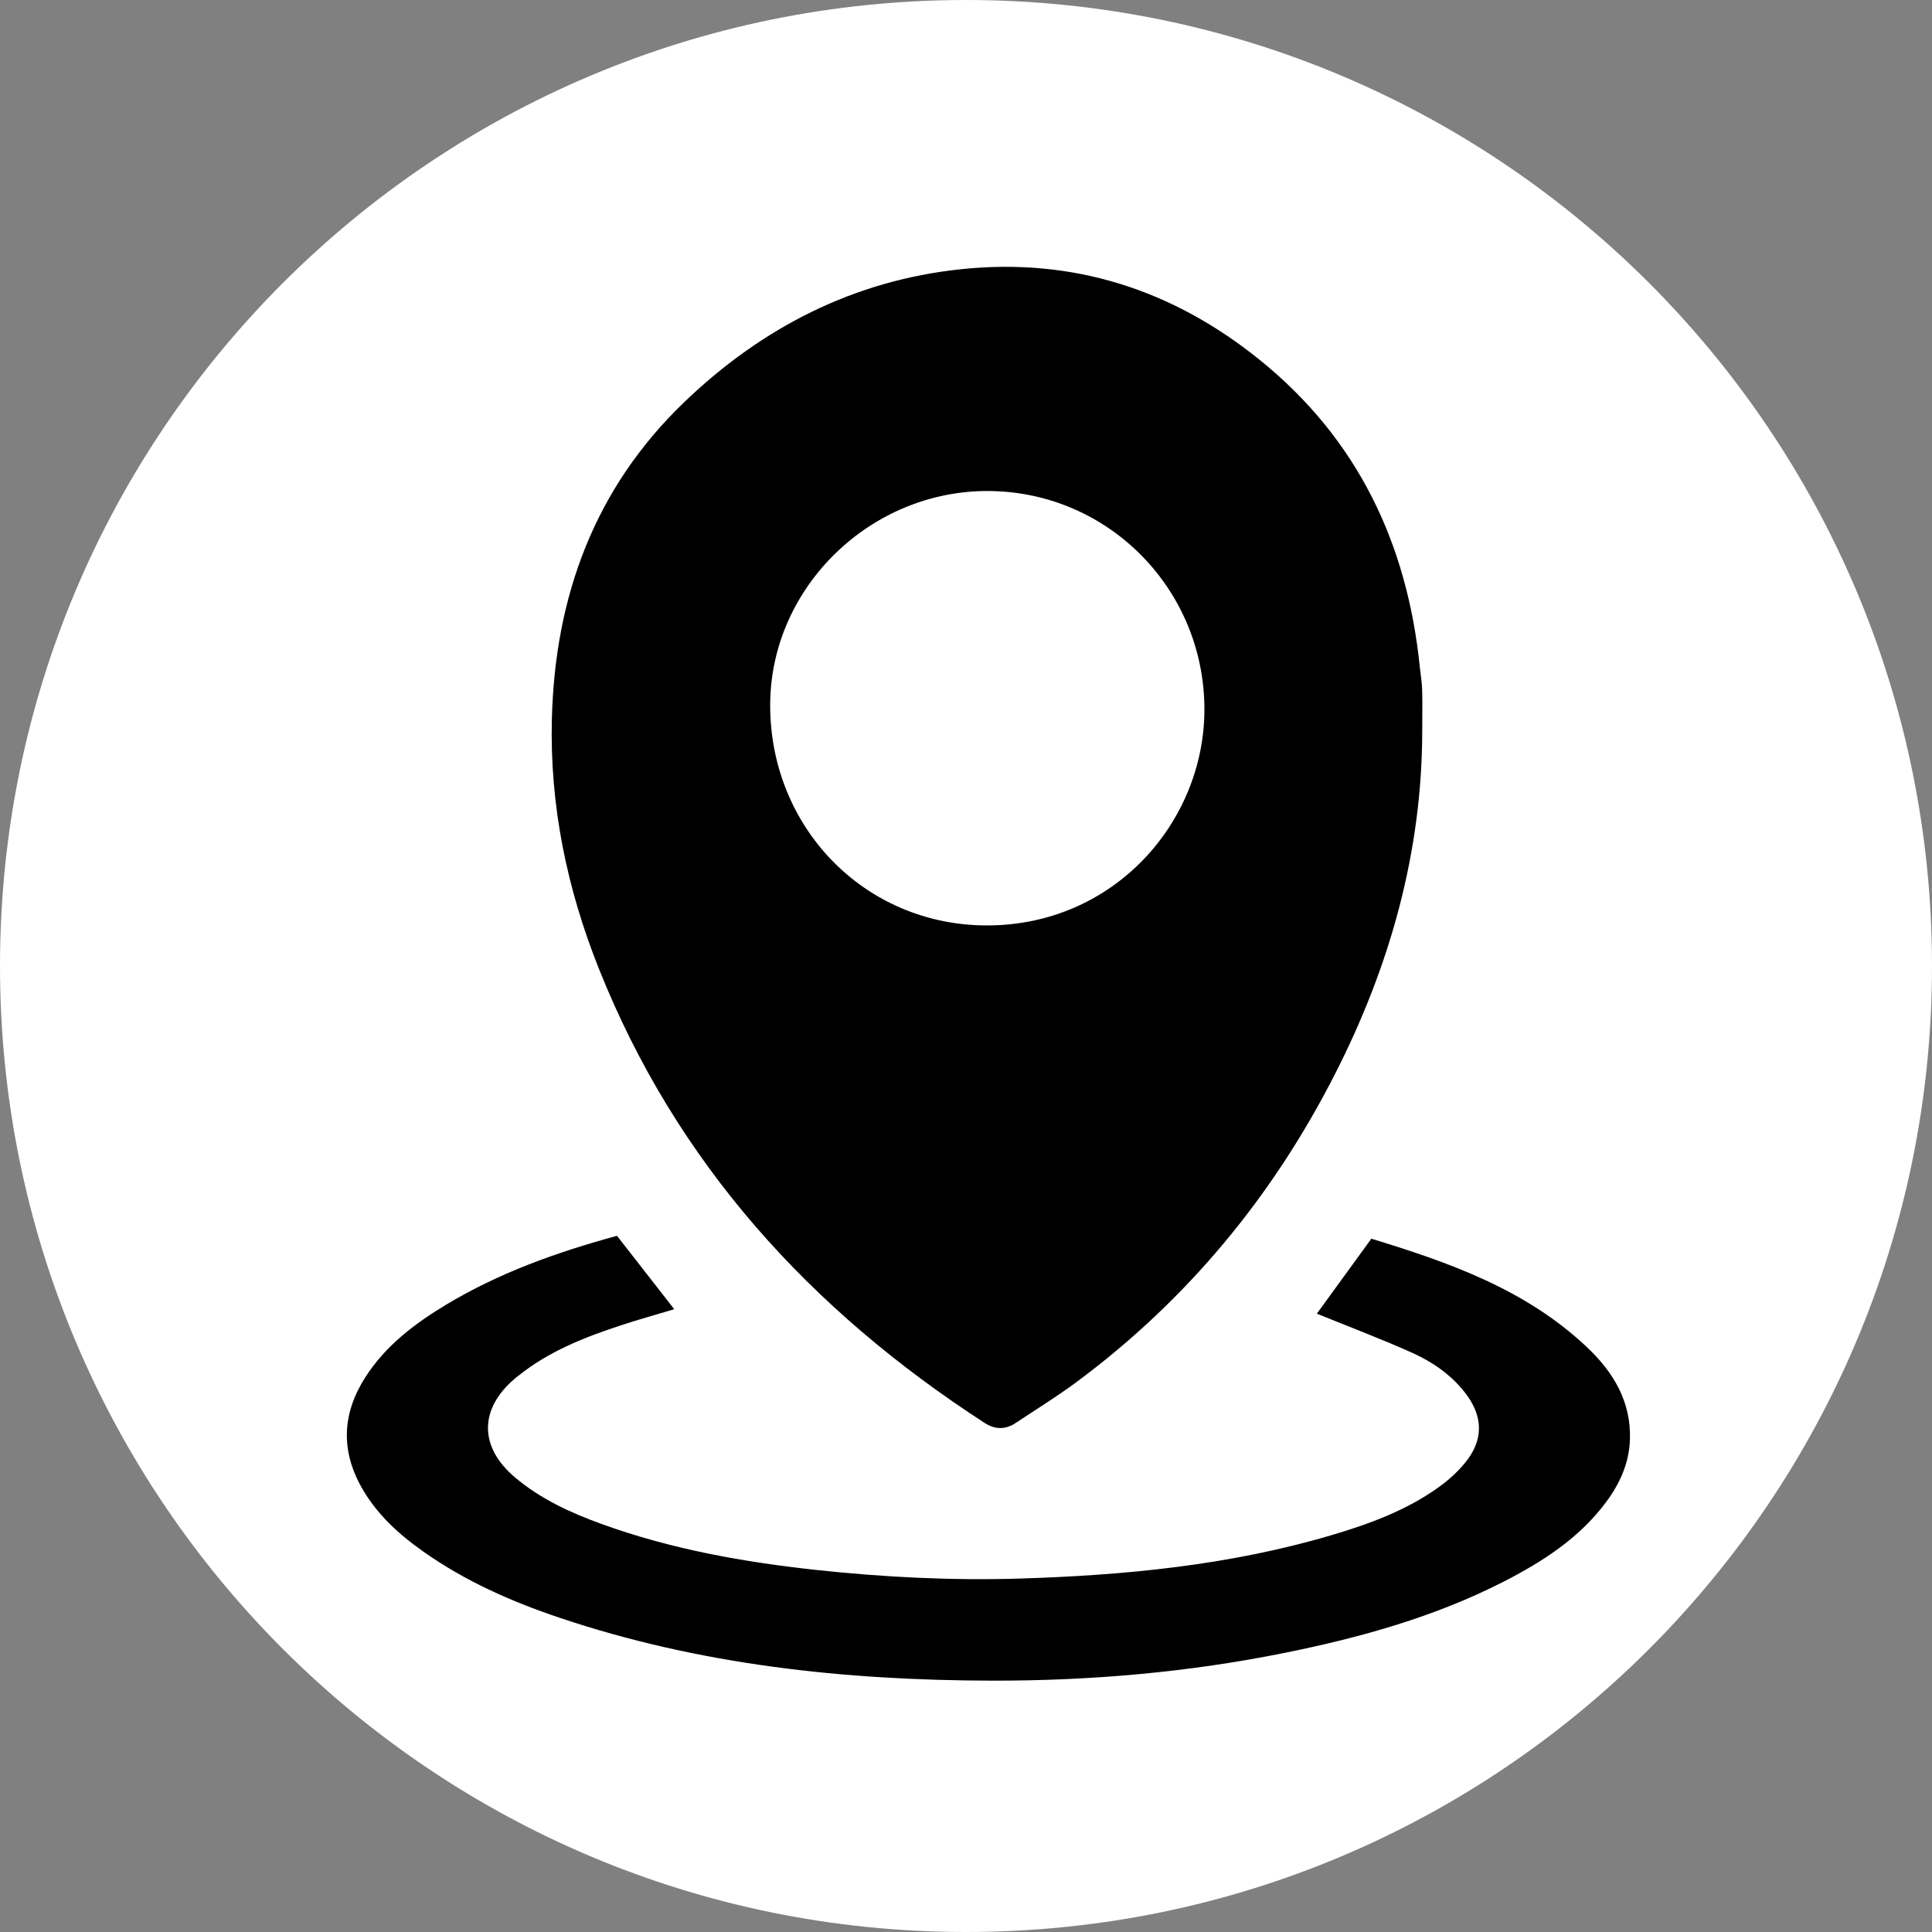
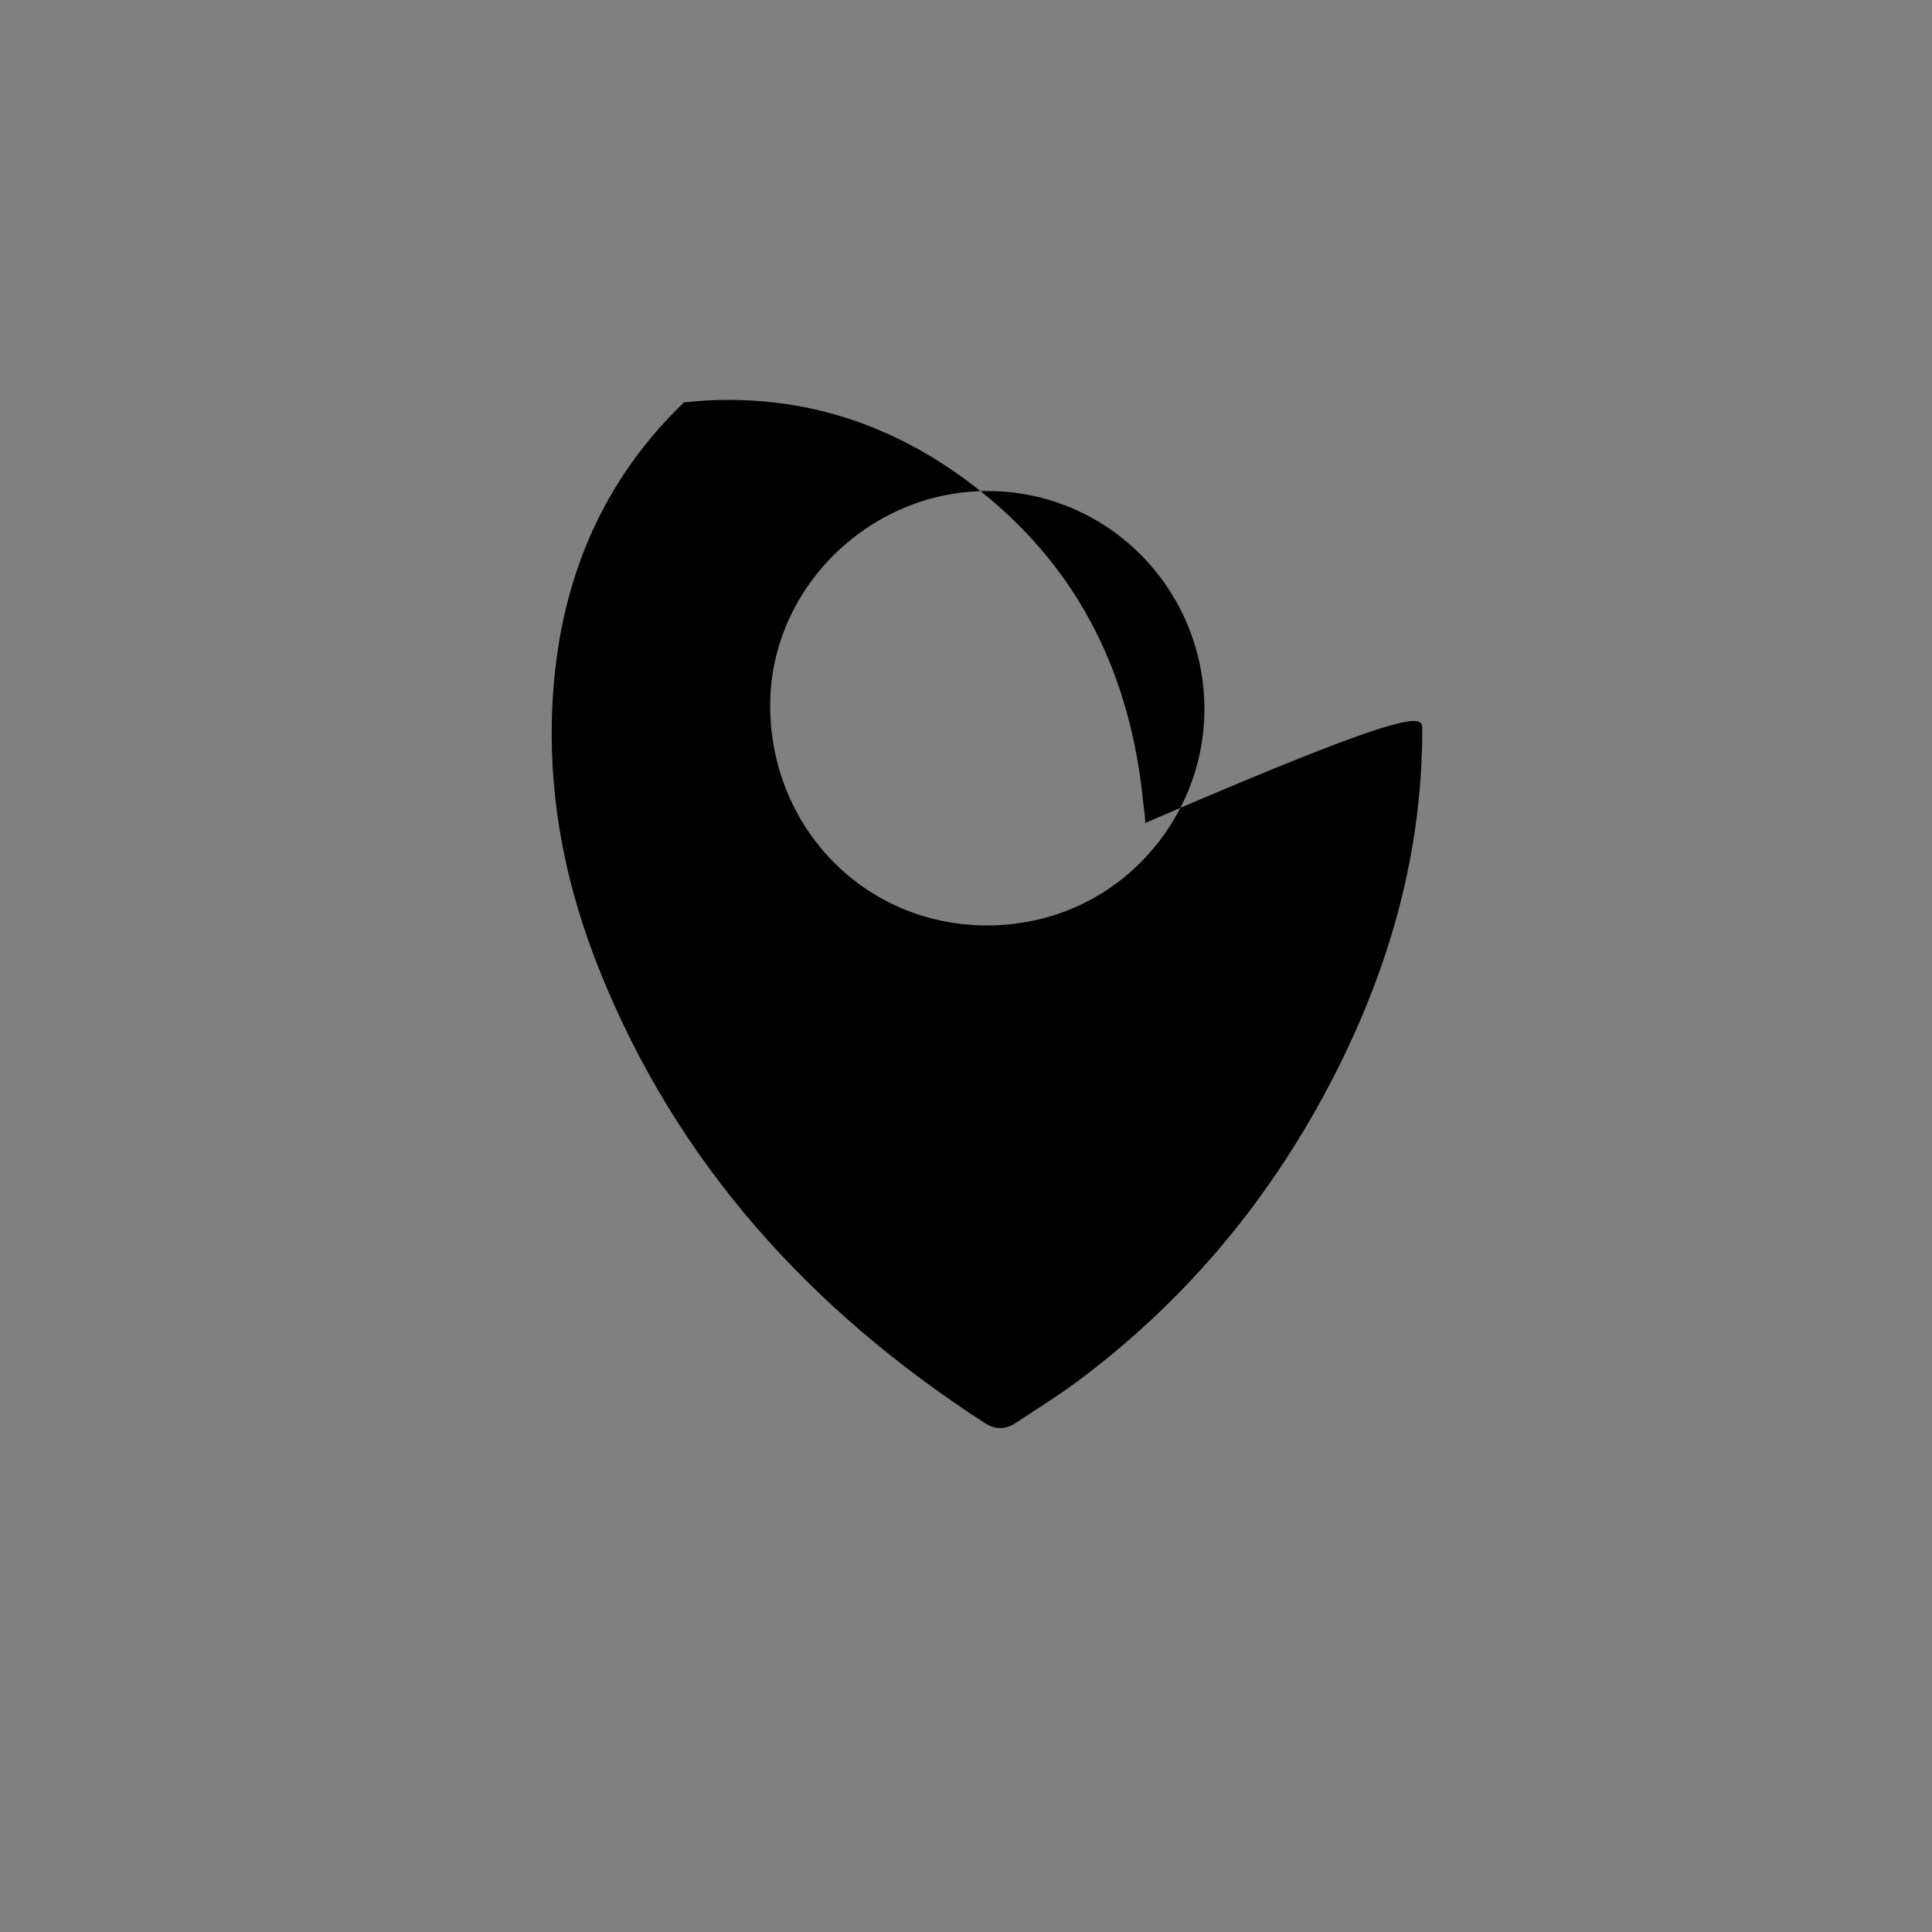
<svg xmlns="http://www.w3.org/2000/svg" version="1.1" id="Layer_1" x="0px" y="0px" viewBox="0 0 200 200" style="enable-background:new 0 0 200 200;" xml:space="preserve">
  <rect x="0" y="0" width="200" height="200" fill="#808080" stroke="none" />
  <style type="text/css">
	.st0{fill:#FFFFFF;}
</style>
-   <path class="st0" d="M100,200L100,200C44.77,200,0,155.23,0,100v0C0,44.77,44.77,0,100,0h0c55.23,0,100,44.77,100,100v0  C200,155.23,155.23,200,100,200z" />
-   <path d="M147.23,75.49c0.01,12.67-3.33,24.51-9.04,35.71c-6.44,12.64-15.27,23.33-26.67,31.81c-2.05,1.53-4.24,2.87-6.37,4.29  c-1.08,0.72-2.15,0.7-3.24-0.01c-18.01-11.67-31.88-26.87-39.91-47c-3.31-8.29-5.1-16.92-4.87-25.88  c0.32-12.67,4.42-23.86,13.68-32.76c8.01-7.7,17.52-12.61,28.66-13.78c11.54-1.22,21.85,2.07,30.88,9.34  c10.21,8.22,15.35,19.09,16.64,31.95c0.08,0.75,0.21,1.5,0.23,2.25C147.26,72.78,147.23,74.13,147.23,75.49z M102.37,50.83  c-12.22-0.09-22.52,9.91-22.64,21.96c-0.12,12.79,9.75,23.03,22.48,23.01c13.12-0.02,22.41-10.68,22.47-22.25  C124.74,61.09,114.81,50.92,102.37,50.83z" />
-   <path d="M63.87,127.93c2,2.56,3.91,5,5.93,7.6c-1.94,0.58-3.75,1.08-5.53,1.67c-3.78,1.24-7.46,2.69-10.61,5.22  c-0.12,0.09-0.24,0.18-0.35,0.28c-3.72,3.15-3.73,7.08-0.01,10.23c2.65,2.24,5.74,3.66,8.97,4.83c7.22,2.62,14.72,3.95,22.32,4.77  c7,0.75,14.02,1.1,21.06,0.88c10.86-0.34,21.64-1.38,32.12-4.47c3.96-1.17,7.83-2.58,11.21-5.02c0.97-0.7,1.88-1.52,2.64-2.44  c2.01-2.41,1.95-4.91-0.03-7.4c-1.44-1.81-3.32-3.1-5.38-4.03c-3.19-1.43-6.47-2.67-9.89-4.06c1.8-2.48,3.68-5.07,5.64-7.76  c8.08,2.46,15.96,5.25,22.26,11.17c2.75,2.58,4.65,5.65,4.51,9.64c-0.09,2.46-1.06,4.57-2.5,6.5c-2.78,3.72-6.58,6.15-10.63,8.22  c-7.12,3.63-14.74,5.75-22.54,7.33c-10.03,2.03-20.18,2.91-30.39,2.89c-15.23-0.03-30.26-1.63-44.8-6.53  c-4.96-1.67-9.73-3.78-14.03-6.82c-2.57-1.81-4.86-3.89-6.42-6.67c-2.18-3.88-1.97-7.69,0.4-11.39c2.08-3.25,5.08-5.53,8.33-7.49  C51.64,131.77,57.63,129.63,63.87,127.93z" />
+   <path d="M147.23,75.49c0.01,12.67-3.33,24.51-9.04,35.71c-6.44,12.64-15.27,23.33-26.67,31.81c-2.05,1.53-4.24,2.87-6.37,4.29  c-1.08,0.72-2.15,0.7-3.24-0.01c-18.01-11.67-31.88-26.87-39.91-47c-3.31-8.29-5.1-16.92-4.87-25.88  c0.32-12.67,4.42-23.86,13.68-32.76c11.54-1.22,21.85,2.07,30.88,9.34  c10.21,8.22,15.35,19.09,16.64,31.95c0.08,0.75,0.21,1.5,0.23,2.25C147.26,72.78,147.23,74.13,147.23,75.49z M102.37,50.83  c-12.22-0.09-22.52,9.91-22.64,21.96c-0.12,12.79,9.75,23.03,22.48,23.01c13.12-0.02,22.41-10.68,22.47-22.25  C124.74,61.09,114.81,50.92,102.37,50.83z" />
</svg>